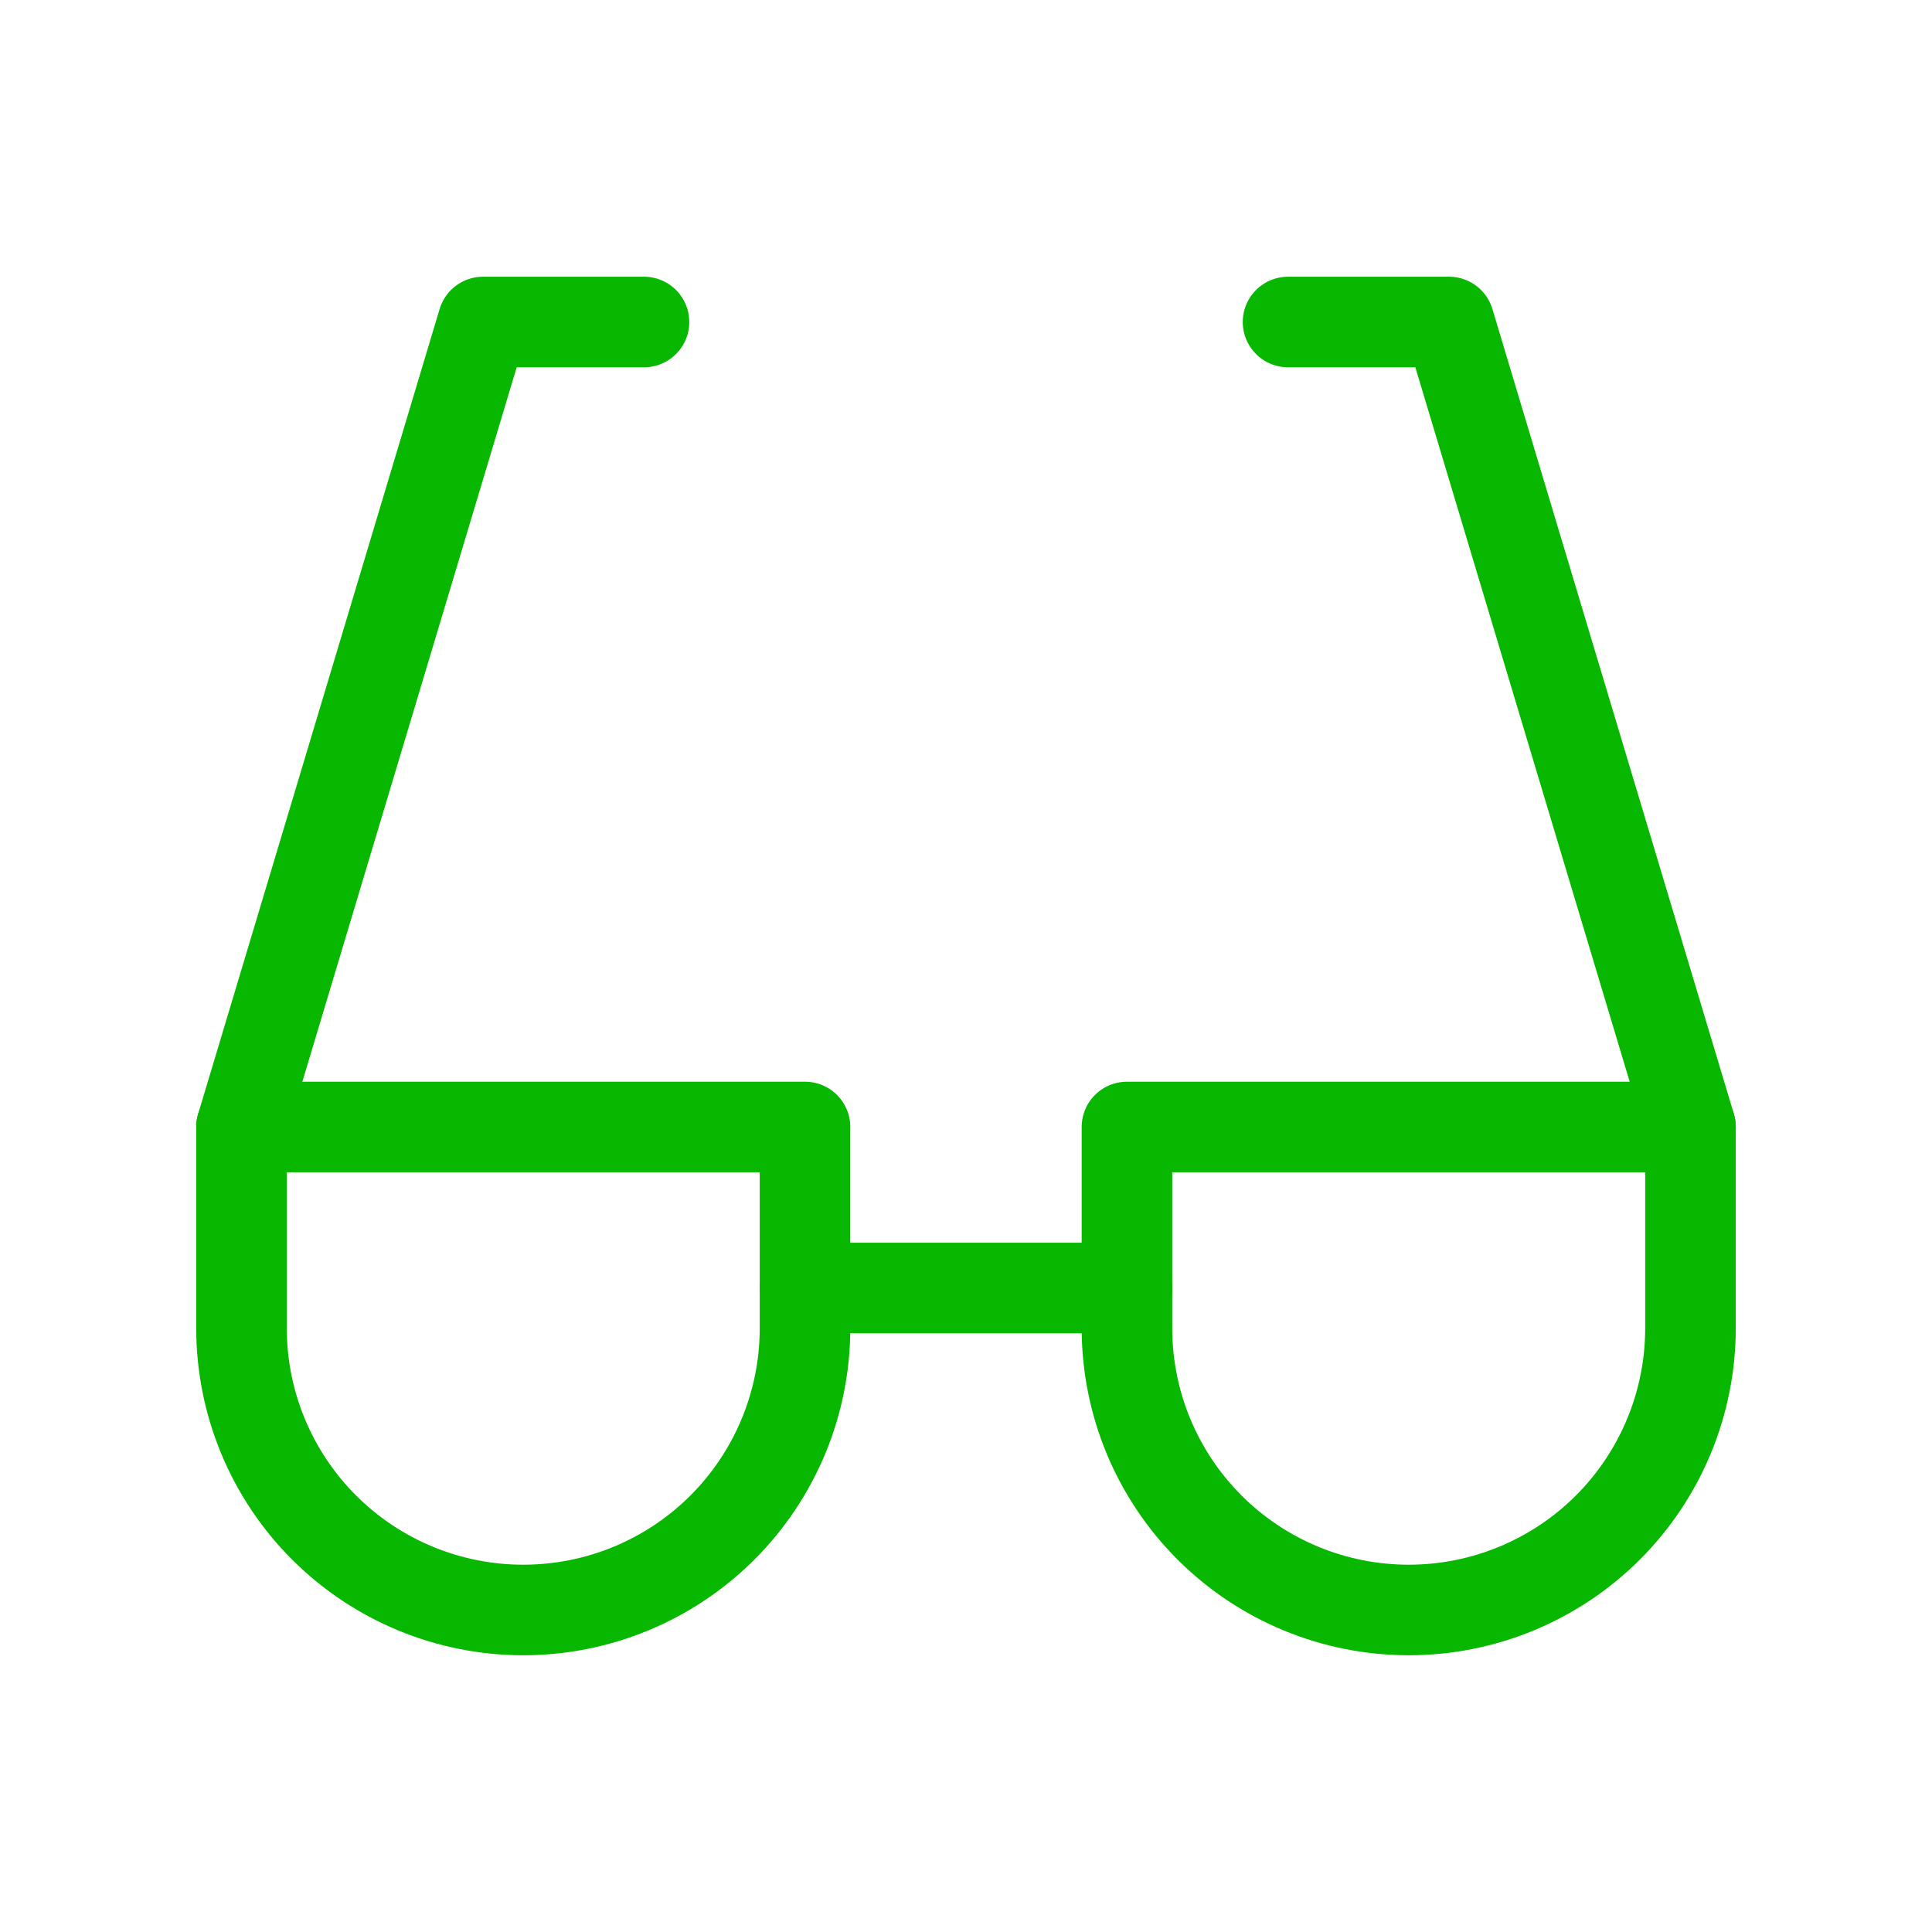
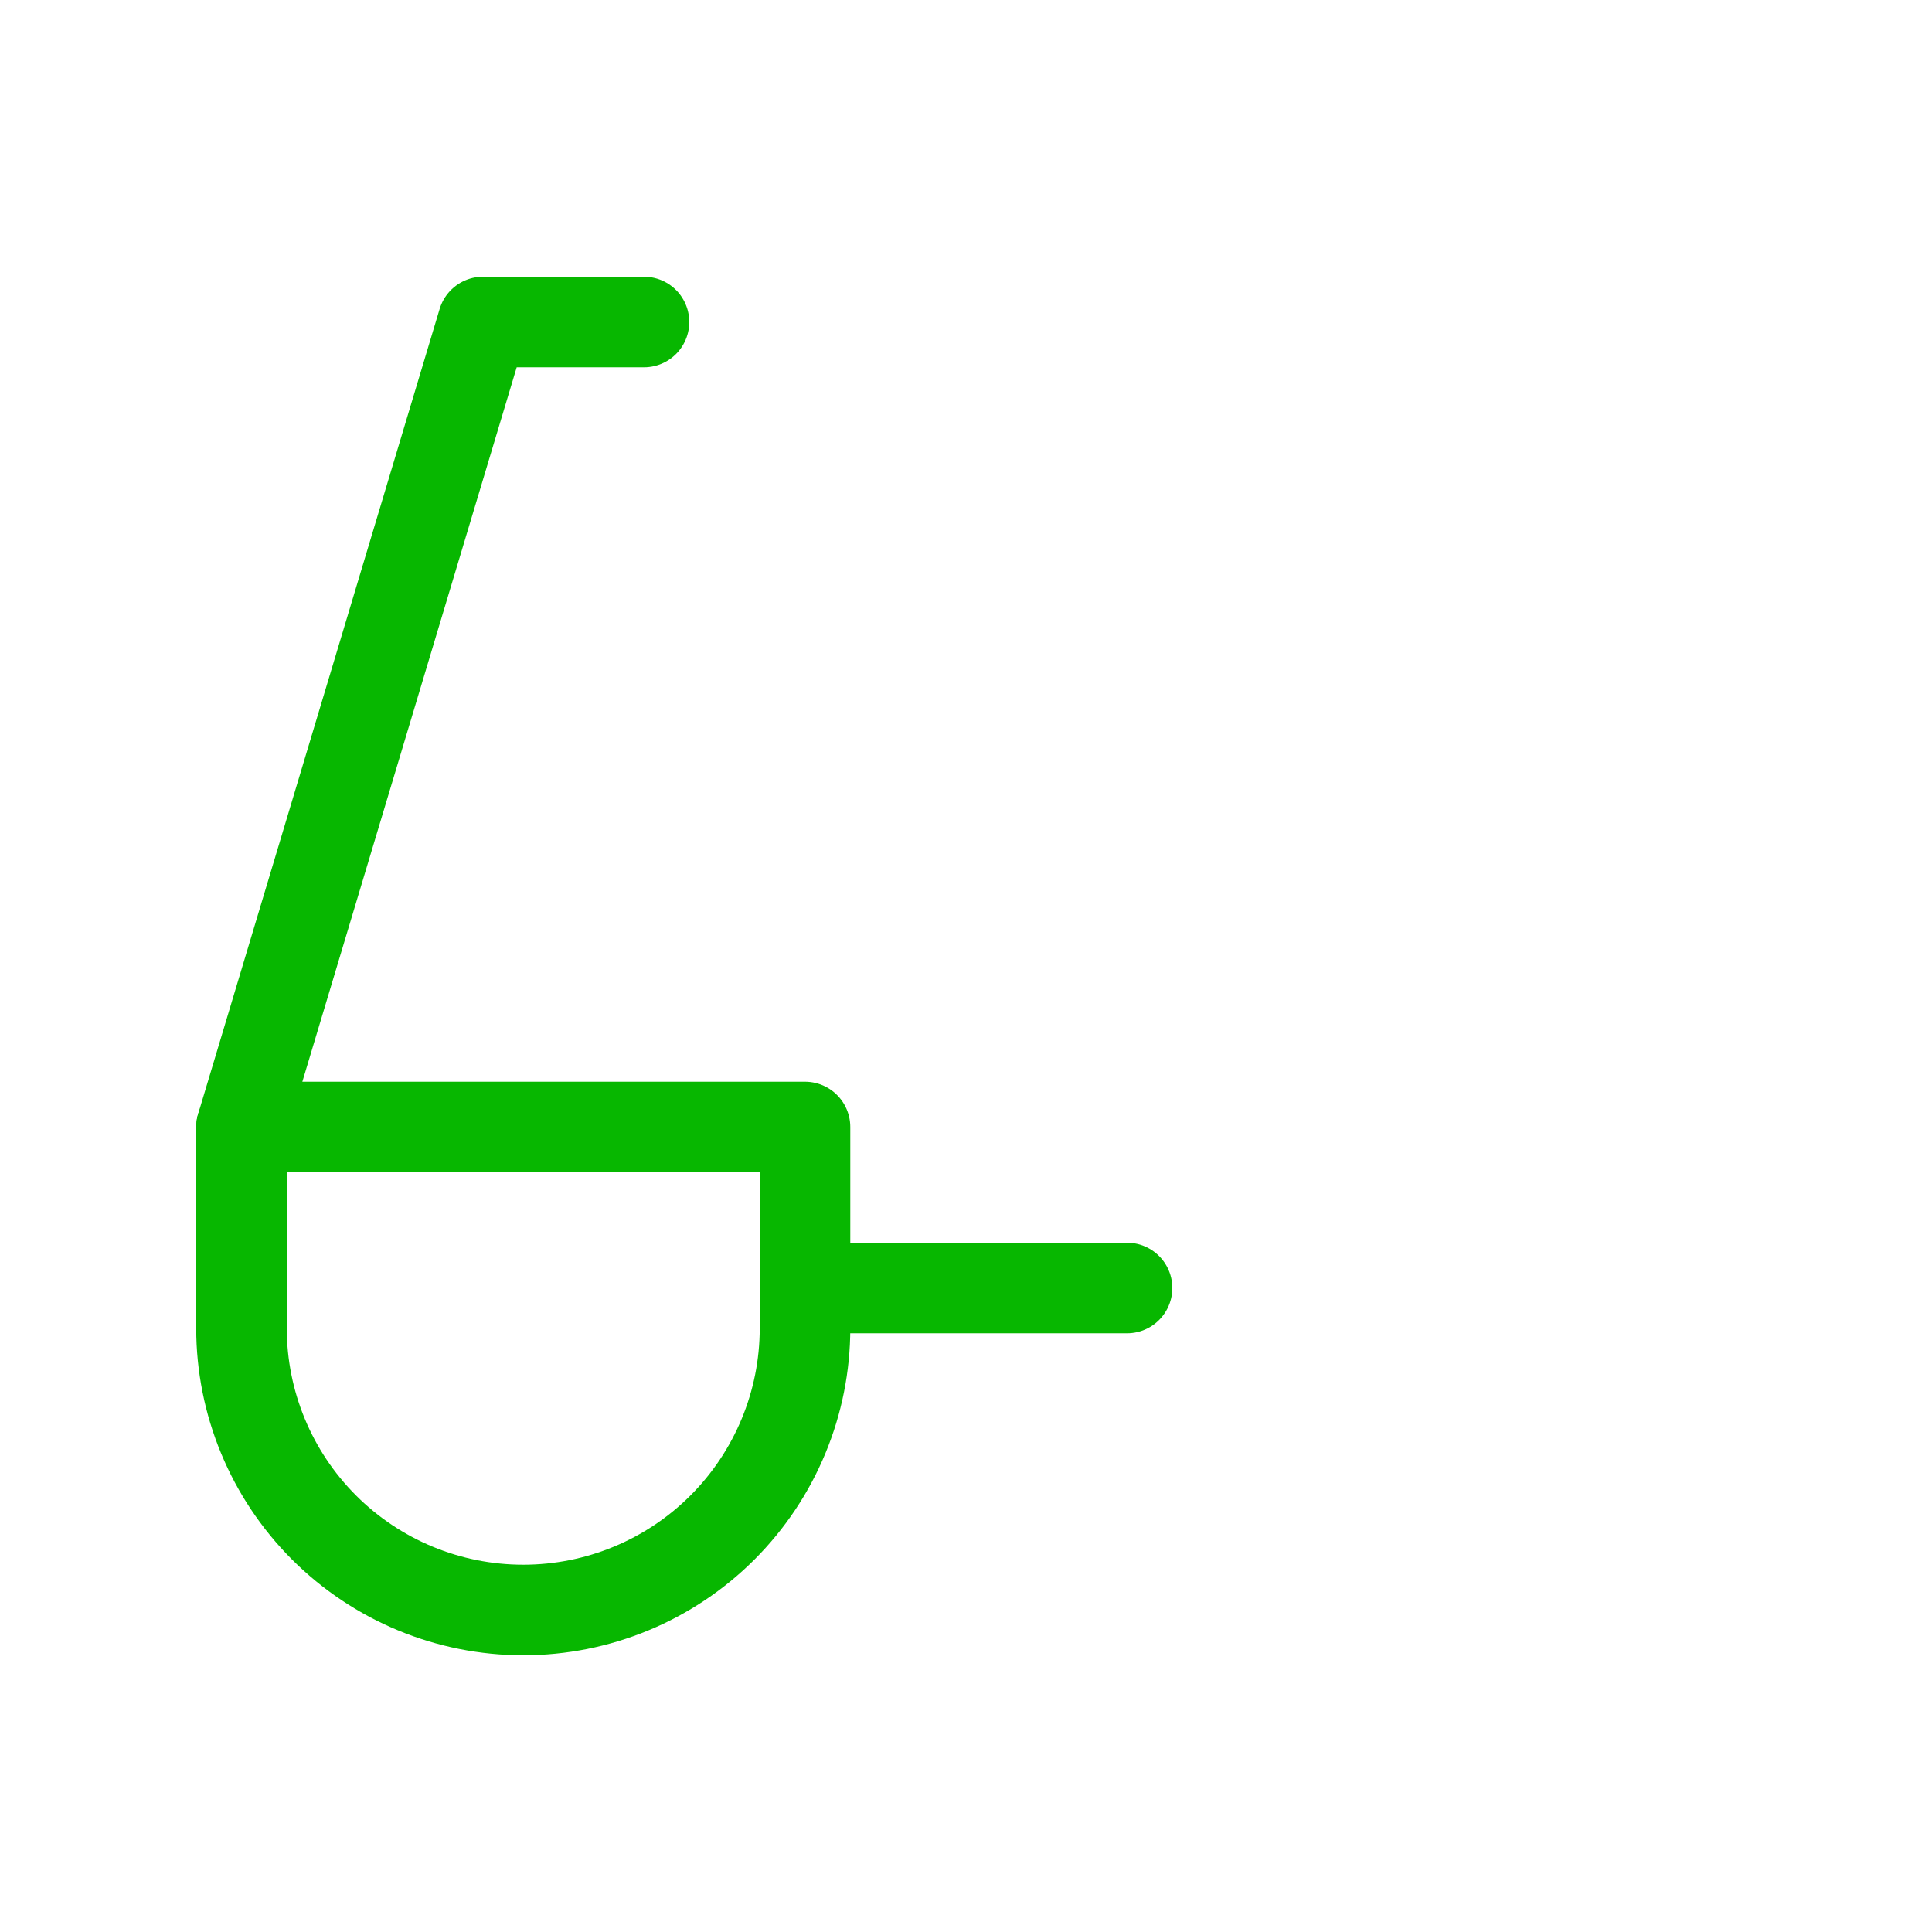
<svg xmlns="http://www.w3.org/2000/svg" width="64" height="64" viewBox="0 0 64 64" fill="none">
  <g clip-path="url(#clip0_21943_49110)">
    <path d="M21.333 10.667H16L8 37.333" stroke="#07B700" stroke-width="3" stroke-linecap="round" stroke-linejoin="round" />
-     <path d="M42.668 10.667H48.001L56.001 37.333" stroke="#07B700" stroke-width="3" stroke-linecap="round" stroke-linejoin="round" />
    <path d="M26.668 42.667H37.335" stroke="#07B700" stroke-width="3" stroke-linecap="round" stroke-linejoin="round" />
-     <path d="M55.999 44C55.999 46.475 55.015 48.849 53.265 50.6C51.515 52.35 49.141 53.333 46.665 53.333C44.19 53.333 41.816 52.35 40.066 50.6C38.315 48.849 37.332 46.475 37.332 44V37.333H55.999V44Z" stroke="#07B700" stroke-width="3" stroke-linecap="round" stroke-linejoin="round" />
    <path d="M26.667 44C26.667 46.475 25.683 48.849 23.933 50.6C22.183 52.35 19.809 53.333 17.333 53.333C14.858 53.333 12.484 52.35 10.734 50.6C8.983 48.849 8 46.475 8 44V37.333H26.667V44Z" stroke="#07B700" stroke-width="3" stroke-linecap="round" stroke-linejoin="round" />
  </g>
  <defs>
    <clipPath id="clip0_21943_49110">
      <rect width="64" height="64" fill="white" />
    </clipPath>
  </defs>
</svg>